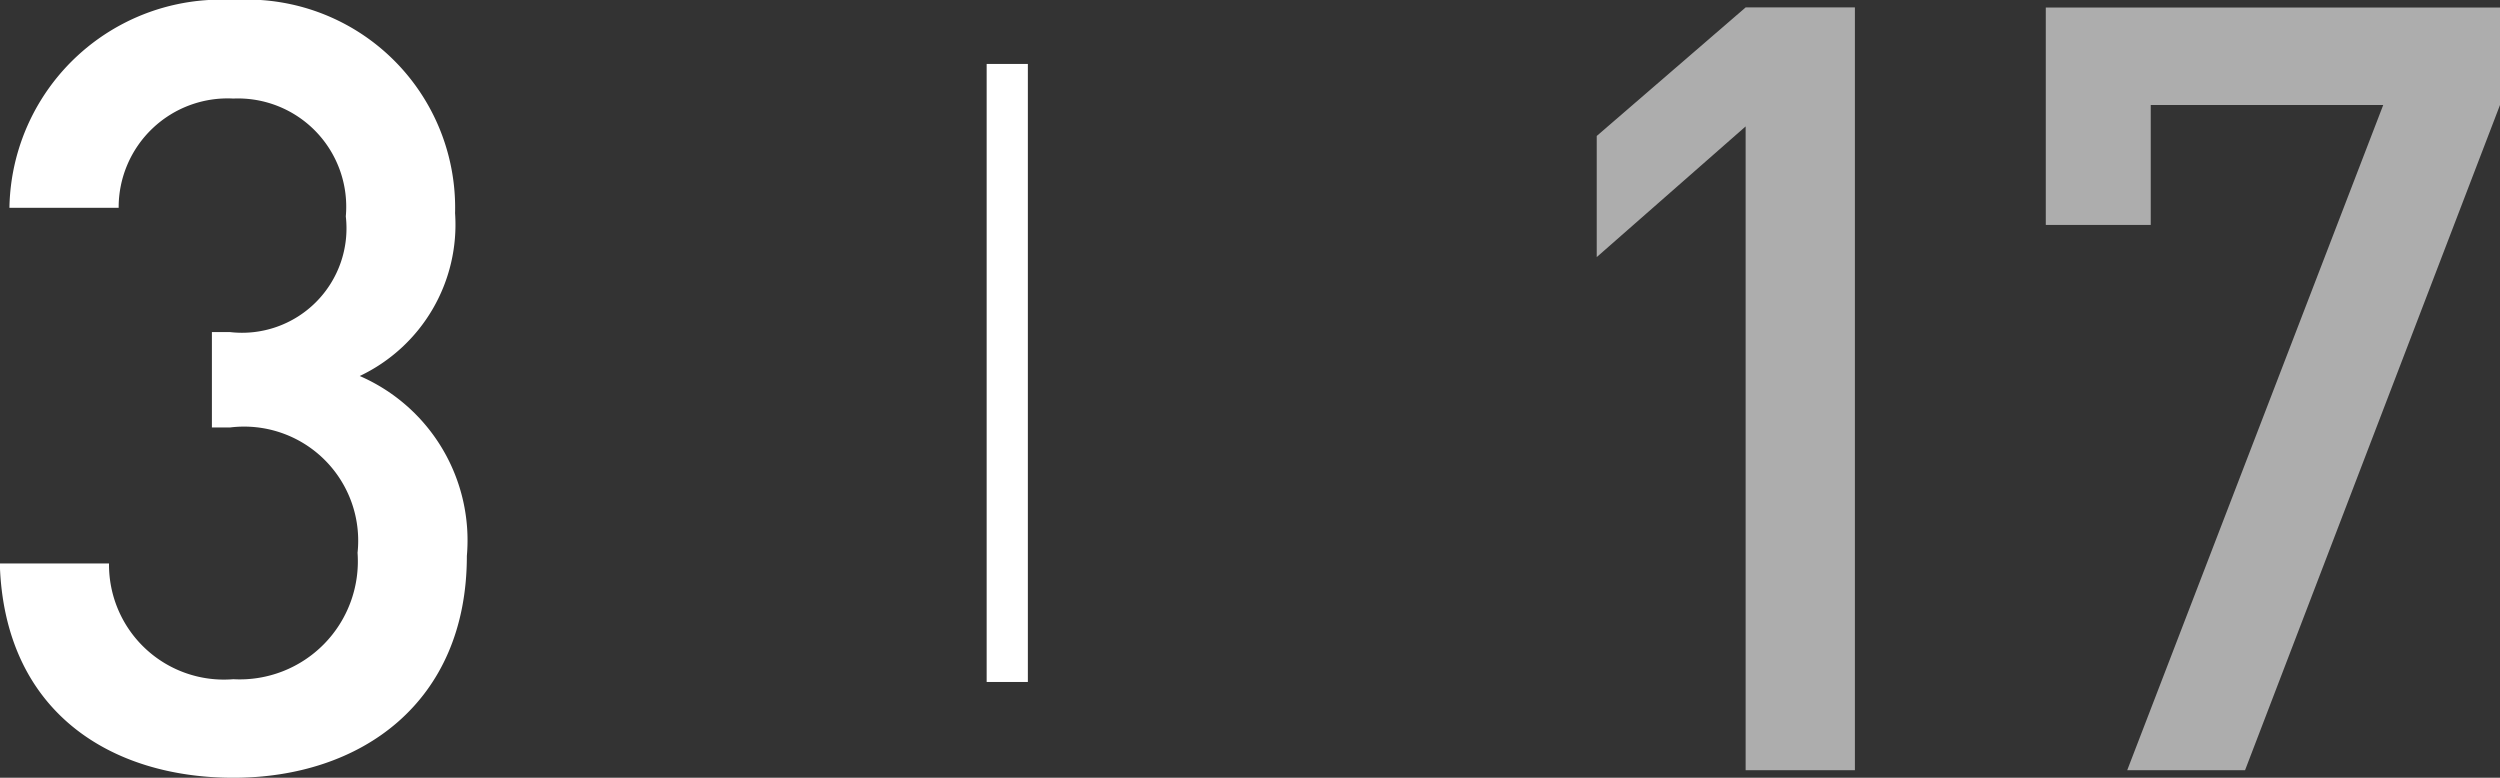
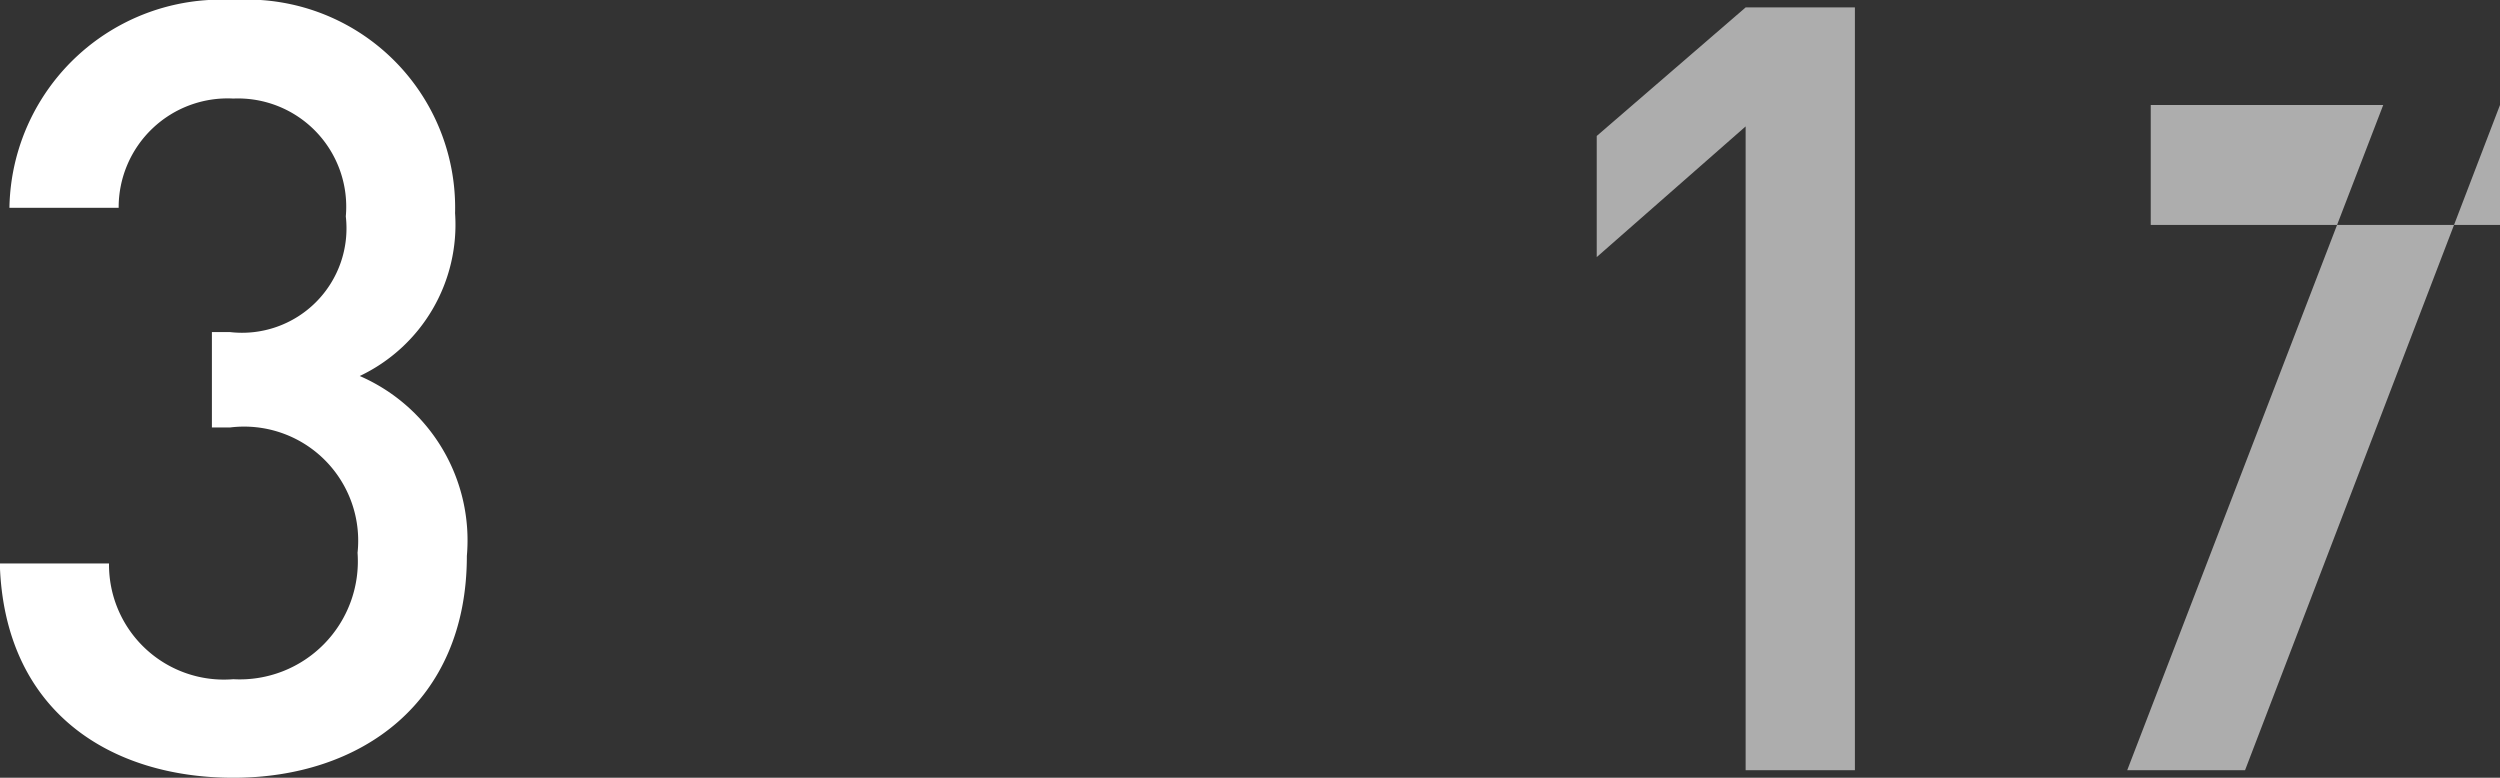
<svg xmlns="http://www.w3.org/2000/svg" id="レイヤー_1" data-name="レイヤー 1" viewBox="0 0 60.677 18.877">
  <rect x="0" y="0" width="60.677" height="18.877" fill="#333333" stroke="none" />
  <defs>
    <style>.cls-1{fill:#fff;}.cls-2{opacity:0.6;}.cls-3{fill:none;stroke:#fff;stroke-miterlimit:10;}</style>
  </defs>
  <title>sn_3</title>
  <path class="cls-1" d="M5.663,18.877C2.7,18.877.1,17.29-.005,13.676H2.646a2.788,2.788,0,0,0,3.016,2.809,2.866,2.866,0,0,0,3.016-3.068,2.769,2.769,0,0,0-3.094-3.042H5.143V8.06H5.584A2.535,2.535,0,0,0,8.393,5.252a2.628,2.628,0,0,0-2.73-2.86A2.644,2.644,0,0,0,2.88,5.044H0.229A5.136,5.136,0,0,1,5.663,0a5.053,5.053,0,0,1,5.382,5.174A4.064,4.064,0,0,1,8.731,9.126a4.348,4.348,0,0,1,2.6,4.368C11.331,17.057,8.757,18.877,5.663,18.877Z" />
  <g class="cls-2">
    <path class="cls-1" d="M42.368,18.694V3.068L38.754,6.24V3.3l3.614-3.12H45.02V18.694H42.368Z" />
-     <path class="cls-1" d="M54.489,18.694h-2.86L57.843,2.548H52.2V5.46H49.653V0.182H60.677V2.548Z" />
+     <path class="cls-1" d="M54.489,18.694h-2.86L57.843,2.548H52.2V5.46H49.653H60.677V2.548Z" />
  </g>
-   <line class="cls-3" x1="24.447" y1="1.552" x2="24.447" y2="16.552" />
</svg>